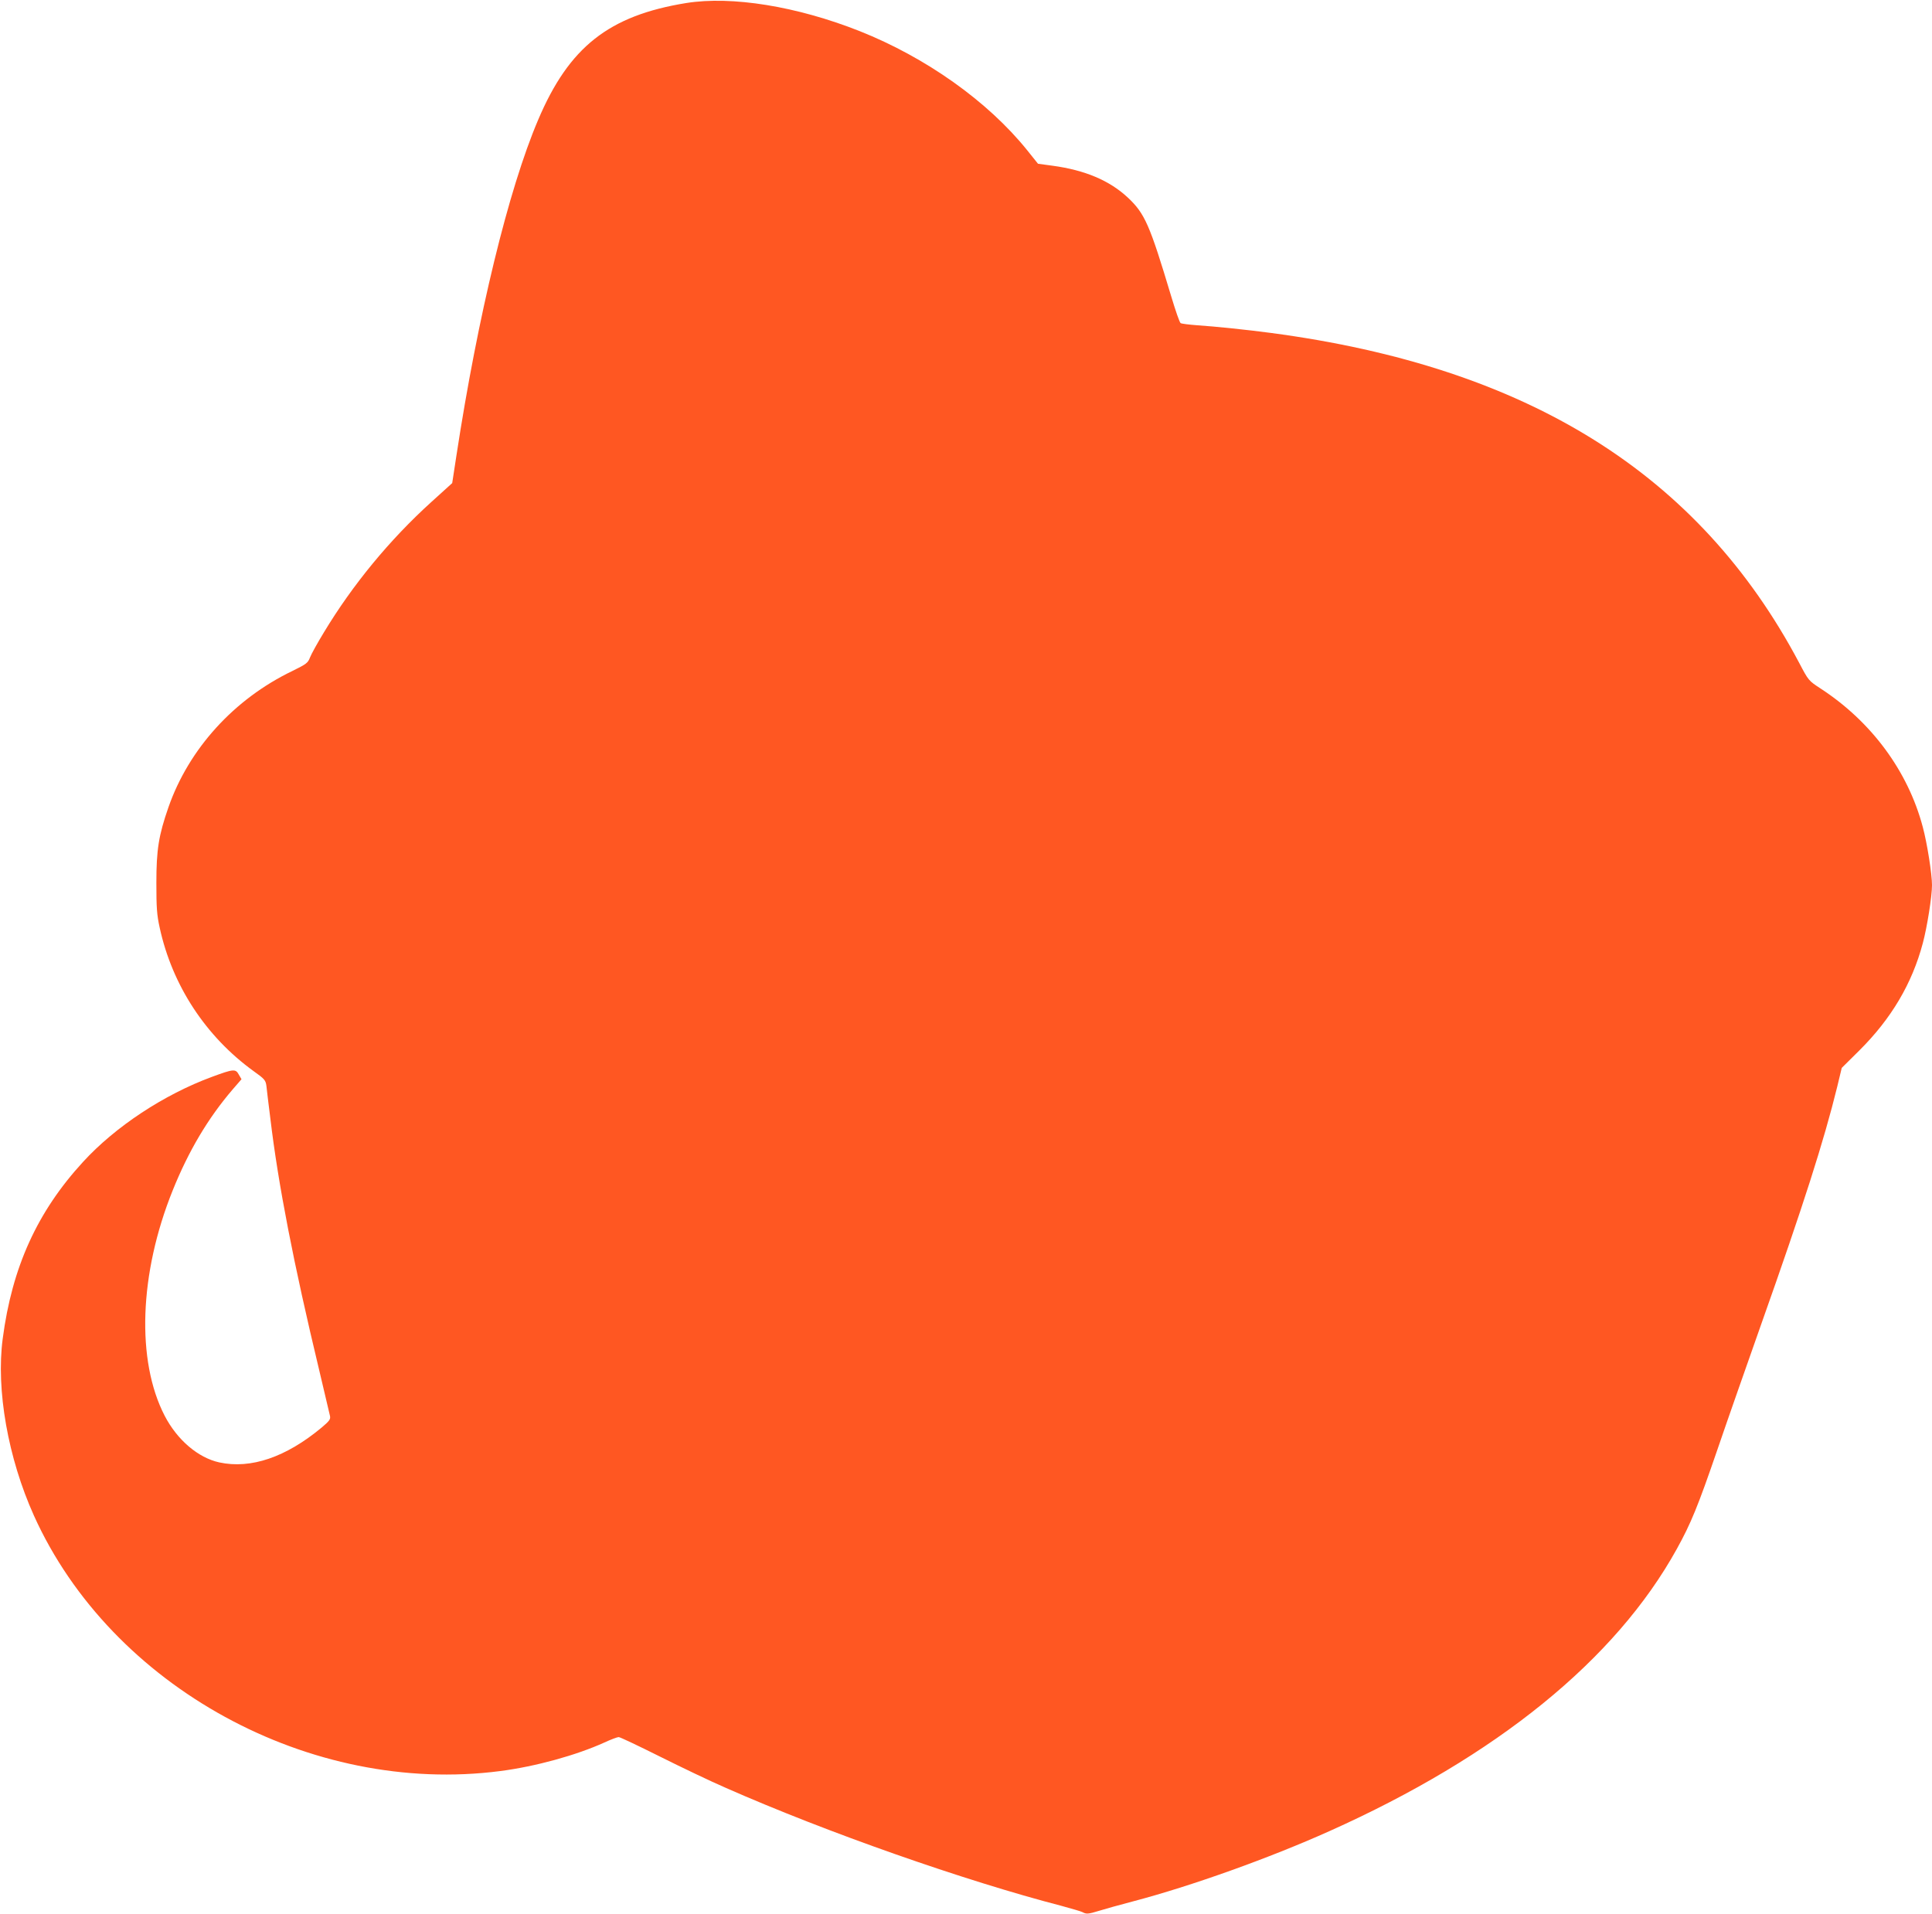
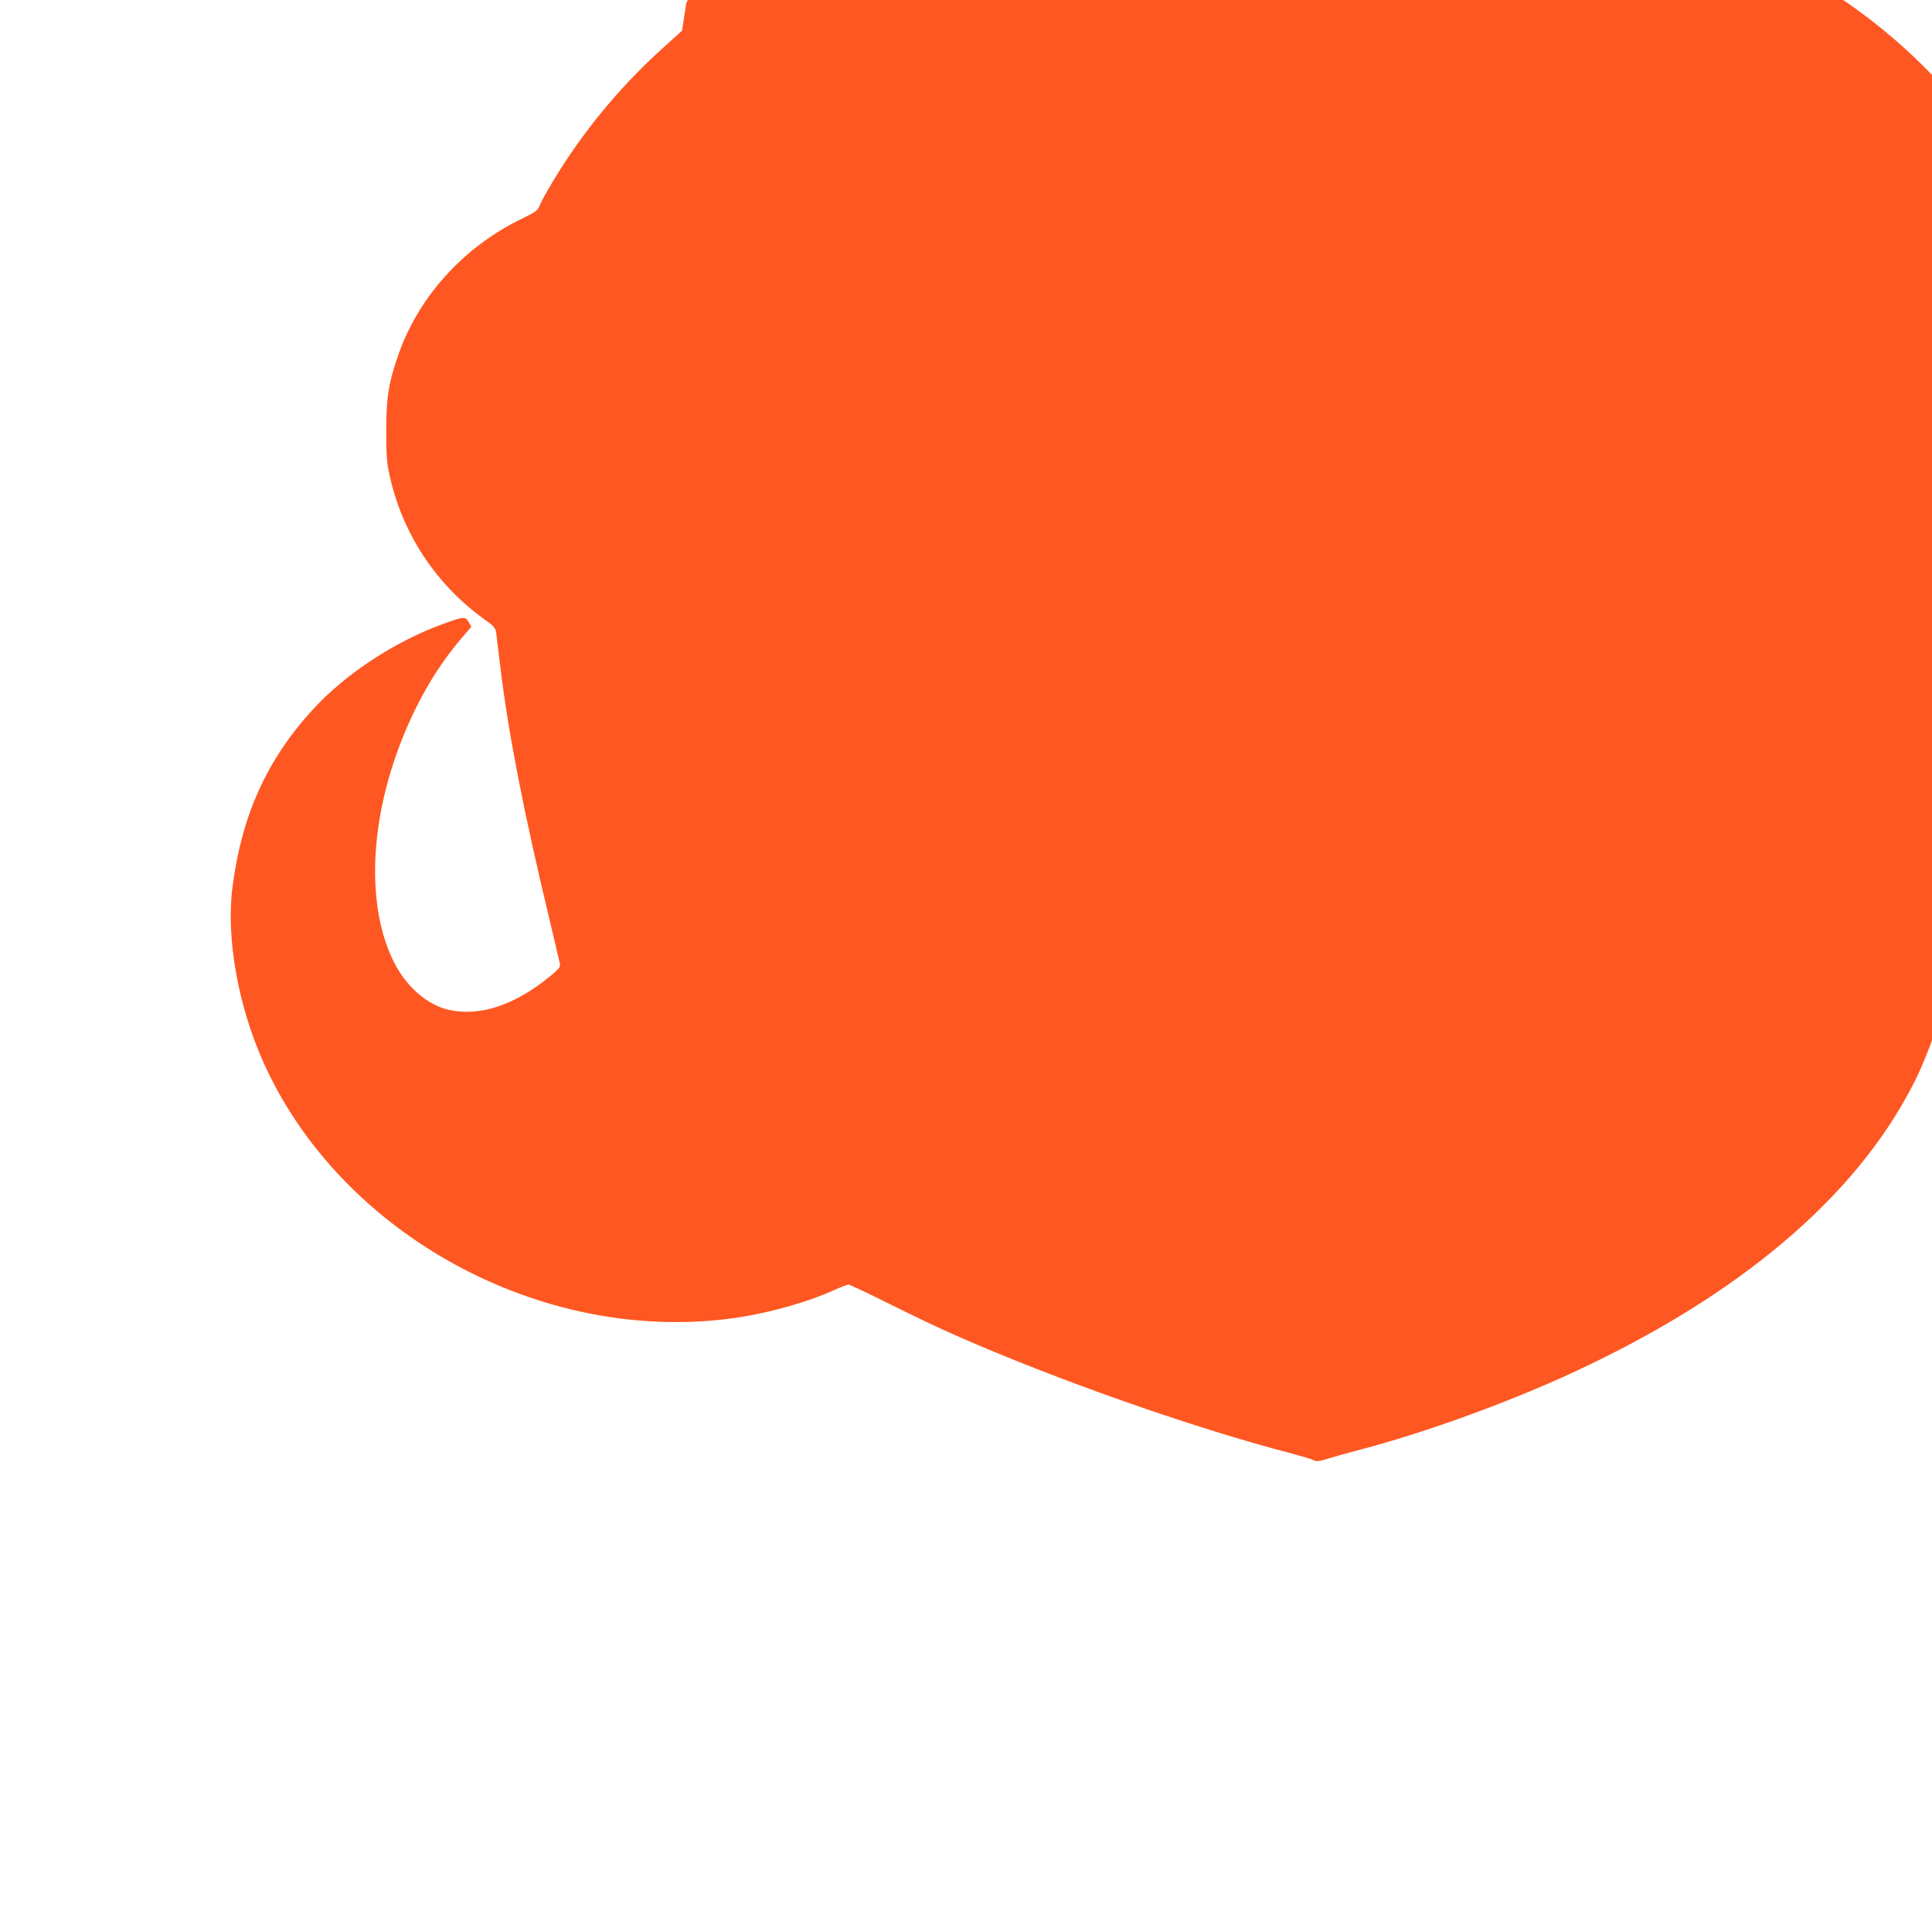
<svg xmlns="http://www.w3.org/2000/svg" version="1.0" width="1280pt" height="1268pt" viewBox="0 0 1280 1268" preserveAspectRatio="xMidYMid meet">
  <g transform="translate(0,1268) scale(0.1,-0.1)" fill="#ff5722" stroke="none">
-     <path d="M4547 12660 c-513 -83 -777 -291 -982 -775 -196 -460 -399 -1295 -541 -2223 l-28 -183 -138 -125 c-277 -251 -522 -549 -712 -864 -42 -69 -83 -143 -92 -166 -14 -37 -24 -44 -115 -89 -388 -186 -688 -517 -823 -904 -65 -187 -80 -281 -80 -501 0 -164 3 -211 22 -297 83 -382 305 -721 623 -951 72 -51 79 -60 84 -97 2 -22 14 -119 26 -215 52 -437 154 -962 325 -1674 35 -149 67 -283 70 -297 5 -23 -2 -33 -55 -78 -237 -197 -469 -276 -678 -231 -141 31 -279 149 -362 309 -189 366 -169 942 53 1493 105 261 234 479 398 670 l58 67 -18 31 c-21 39 -36 37 -177 -15 -318 -117 -641 -330 -855 -564 -303 -330 -470 -697 -532 -1171 -45 -339 35 -791 207 -1173 512 -1134 1831 -1856 3090 -1692 233 30 504 105 689 189 43 20 86 36 95 36 9 0 131 -58 271 -128 140 -70 338 -165 440 -209 664 -293 1581 -615 2225 -782 66 -18 128 -36 137 -41 25 -14 39 -13 110 9 35 11 135 39 223 62 388 102 904 287 1301 465 1110 497 1897 1136 2303 1870 94 170 140 282 270 661 65 191 197 566 291 833 278 784 414 1211 502 1569 l30 125 117 116 c212 211 349 443 420 710 29 108 61 311 61 385 0 74 -32 277 -61 385 -98 370 -340 698 -676 917 -81 53 -81 53 -143 171 -664 1253 -1797 1960 -3500 2186 -149 20 -369 43 -491 51 -53 4 -101 10 -107 14 -7 4 -34 83 -62 176 -143 477 -175 550 -288 656 -121 113 -284 182 -499 211 l-96 13 -72 90 c-261 324 -670 614 -1110 789 -417 165 -847 234 -1148 186z" />
+     <path d="M4547 12660 l-28 -183 -138 -125 c-277 -251 -522 -549 -712 -864 -42 -69 -83 -143 -92 -166 -14 -37 -24 -44 -115 -89 -388 -186 -688 -517 -823 -904 -65 -187 -80 -281 -80 -501 0 -164 3 -211 22 -297 83 -382 305 -721 623 -951 72 -51 79 -60 84 -97 2 -22 14 -119 26 -215 52 -437 154 -962 325 -1674 35 -149 67 -283 70 -297 5 -23 -2 -33 -55 -78 -237 -197 -469 -276 -678 -231 -141 31 -279 149 -362 309 -189 366 -169 942 53 1493 105 261 234 479 398 670 l58 67 -18 31 c-21 39 -36 37 -177 -15 -318 -117 -641 -330 -855 -564 -303 -330 -470 -697 -532 -1171 -45 -339 35 -791 207 -1173 512 -1134 1831 -1856 3090 -1692 233 30 504 105 689 189 43 20 86 36 95 36 9 0 131 -58 271 -128 140 -70 338 -165 440 -209 664 -293 1581 -615 2225 -782 66 -18 128 -36 137 -41 25 -14 39 -13 110 9 35 11 135 39 223 62 388 102 904 287 1301 465 1110 497 1897 1136 2303 1870 94 170 140 282 270 661 65 191 197 566 291 833 278 784 414 1211 502 1569 l30 125 117 116 c212 211 349 443 420 710 29 108 61 311 61 385 0 74 -32 277 -61 385 -98 370 -340 698 -676 917 -81 53 -81 53 -143 171 -664 1253 -1797 1960 -3500 2186 -149 20 -369 43 -491 51 -53 4 -101 10 -107 14 -7 4 -34 83 -62 176 -143 477 -175 550 -288 656 -121 113 -284 182 -499 211 l-96 13 -72 90 c-261 324 -670 614 -1110 789 -417 165 -847 234 -1148 186z" />
  </g>
</svg>